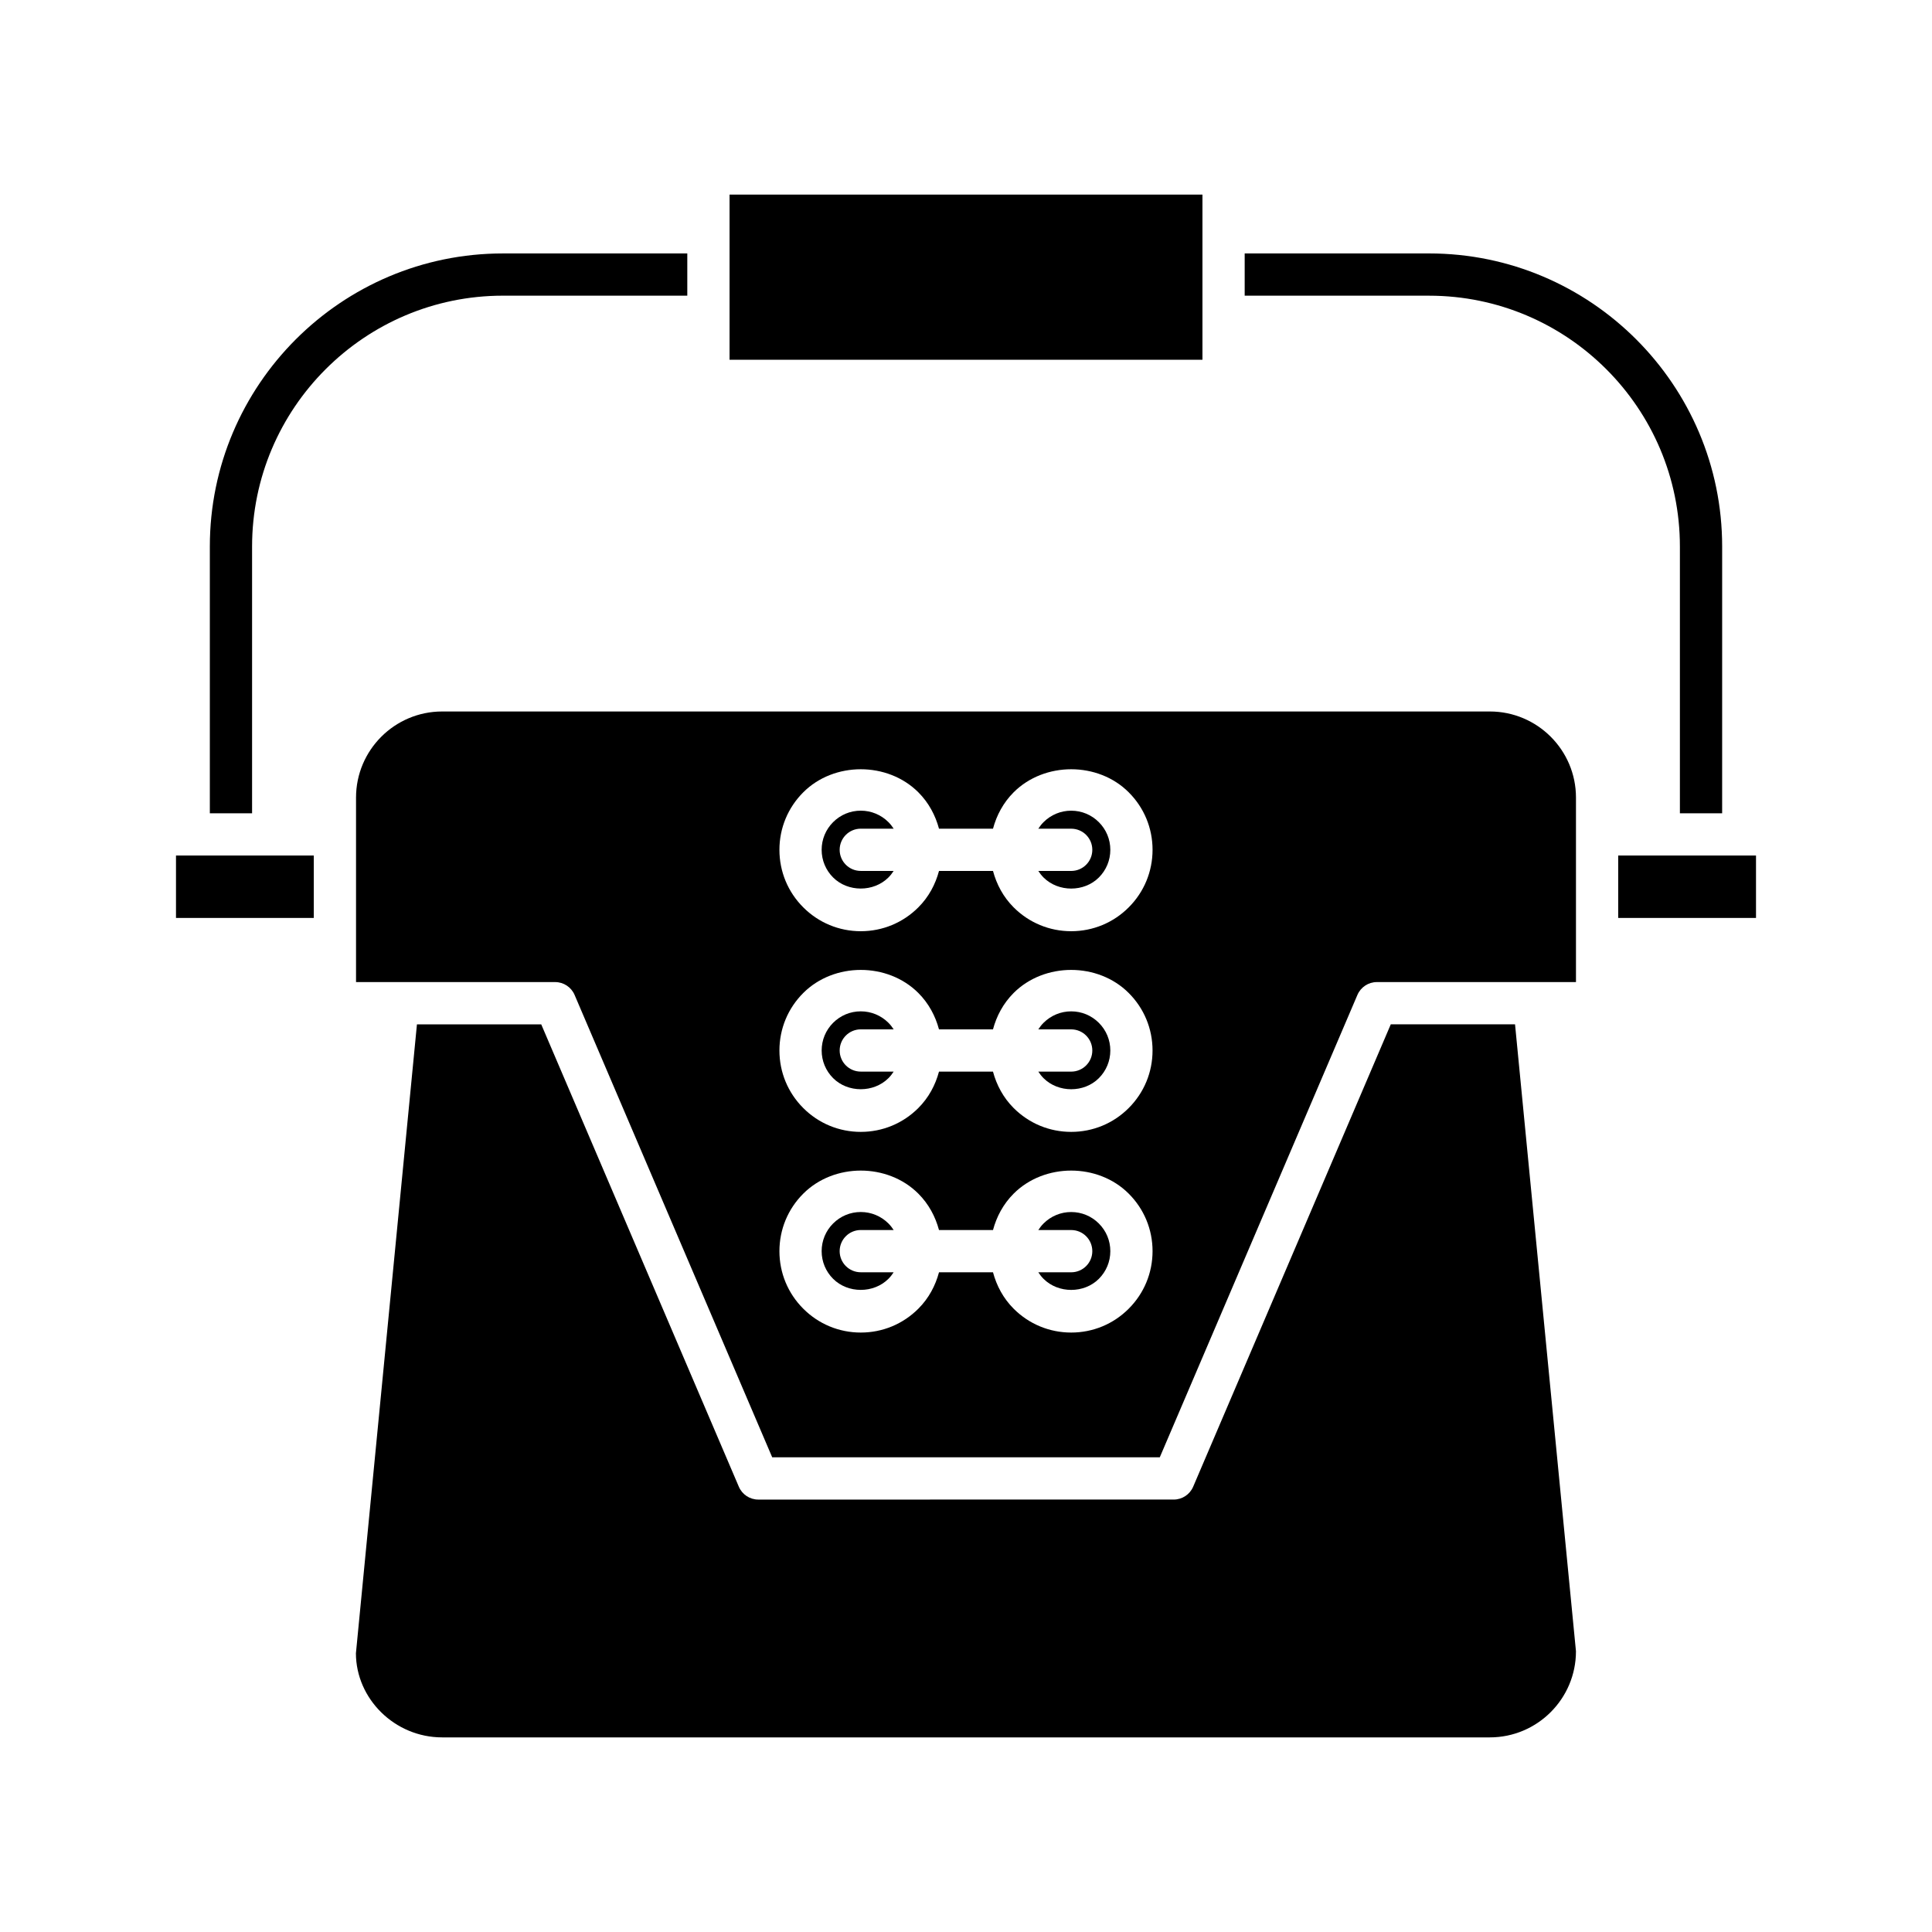
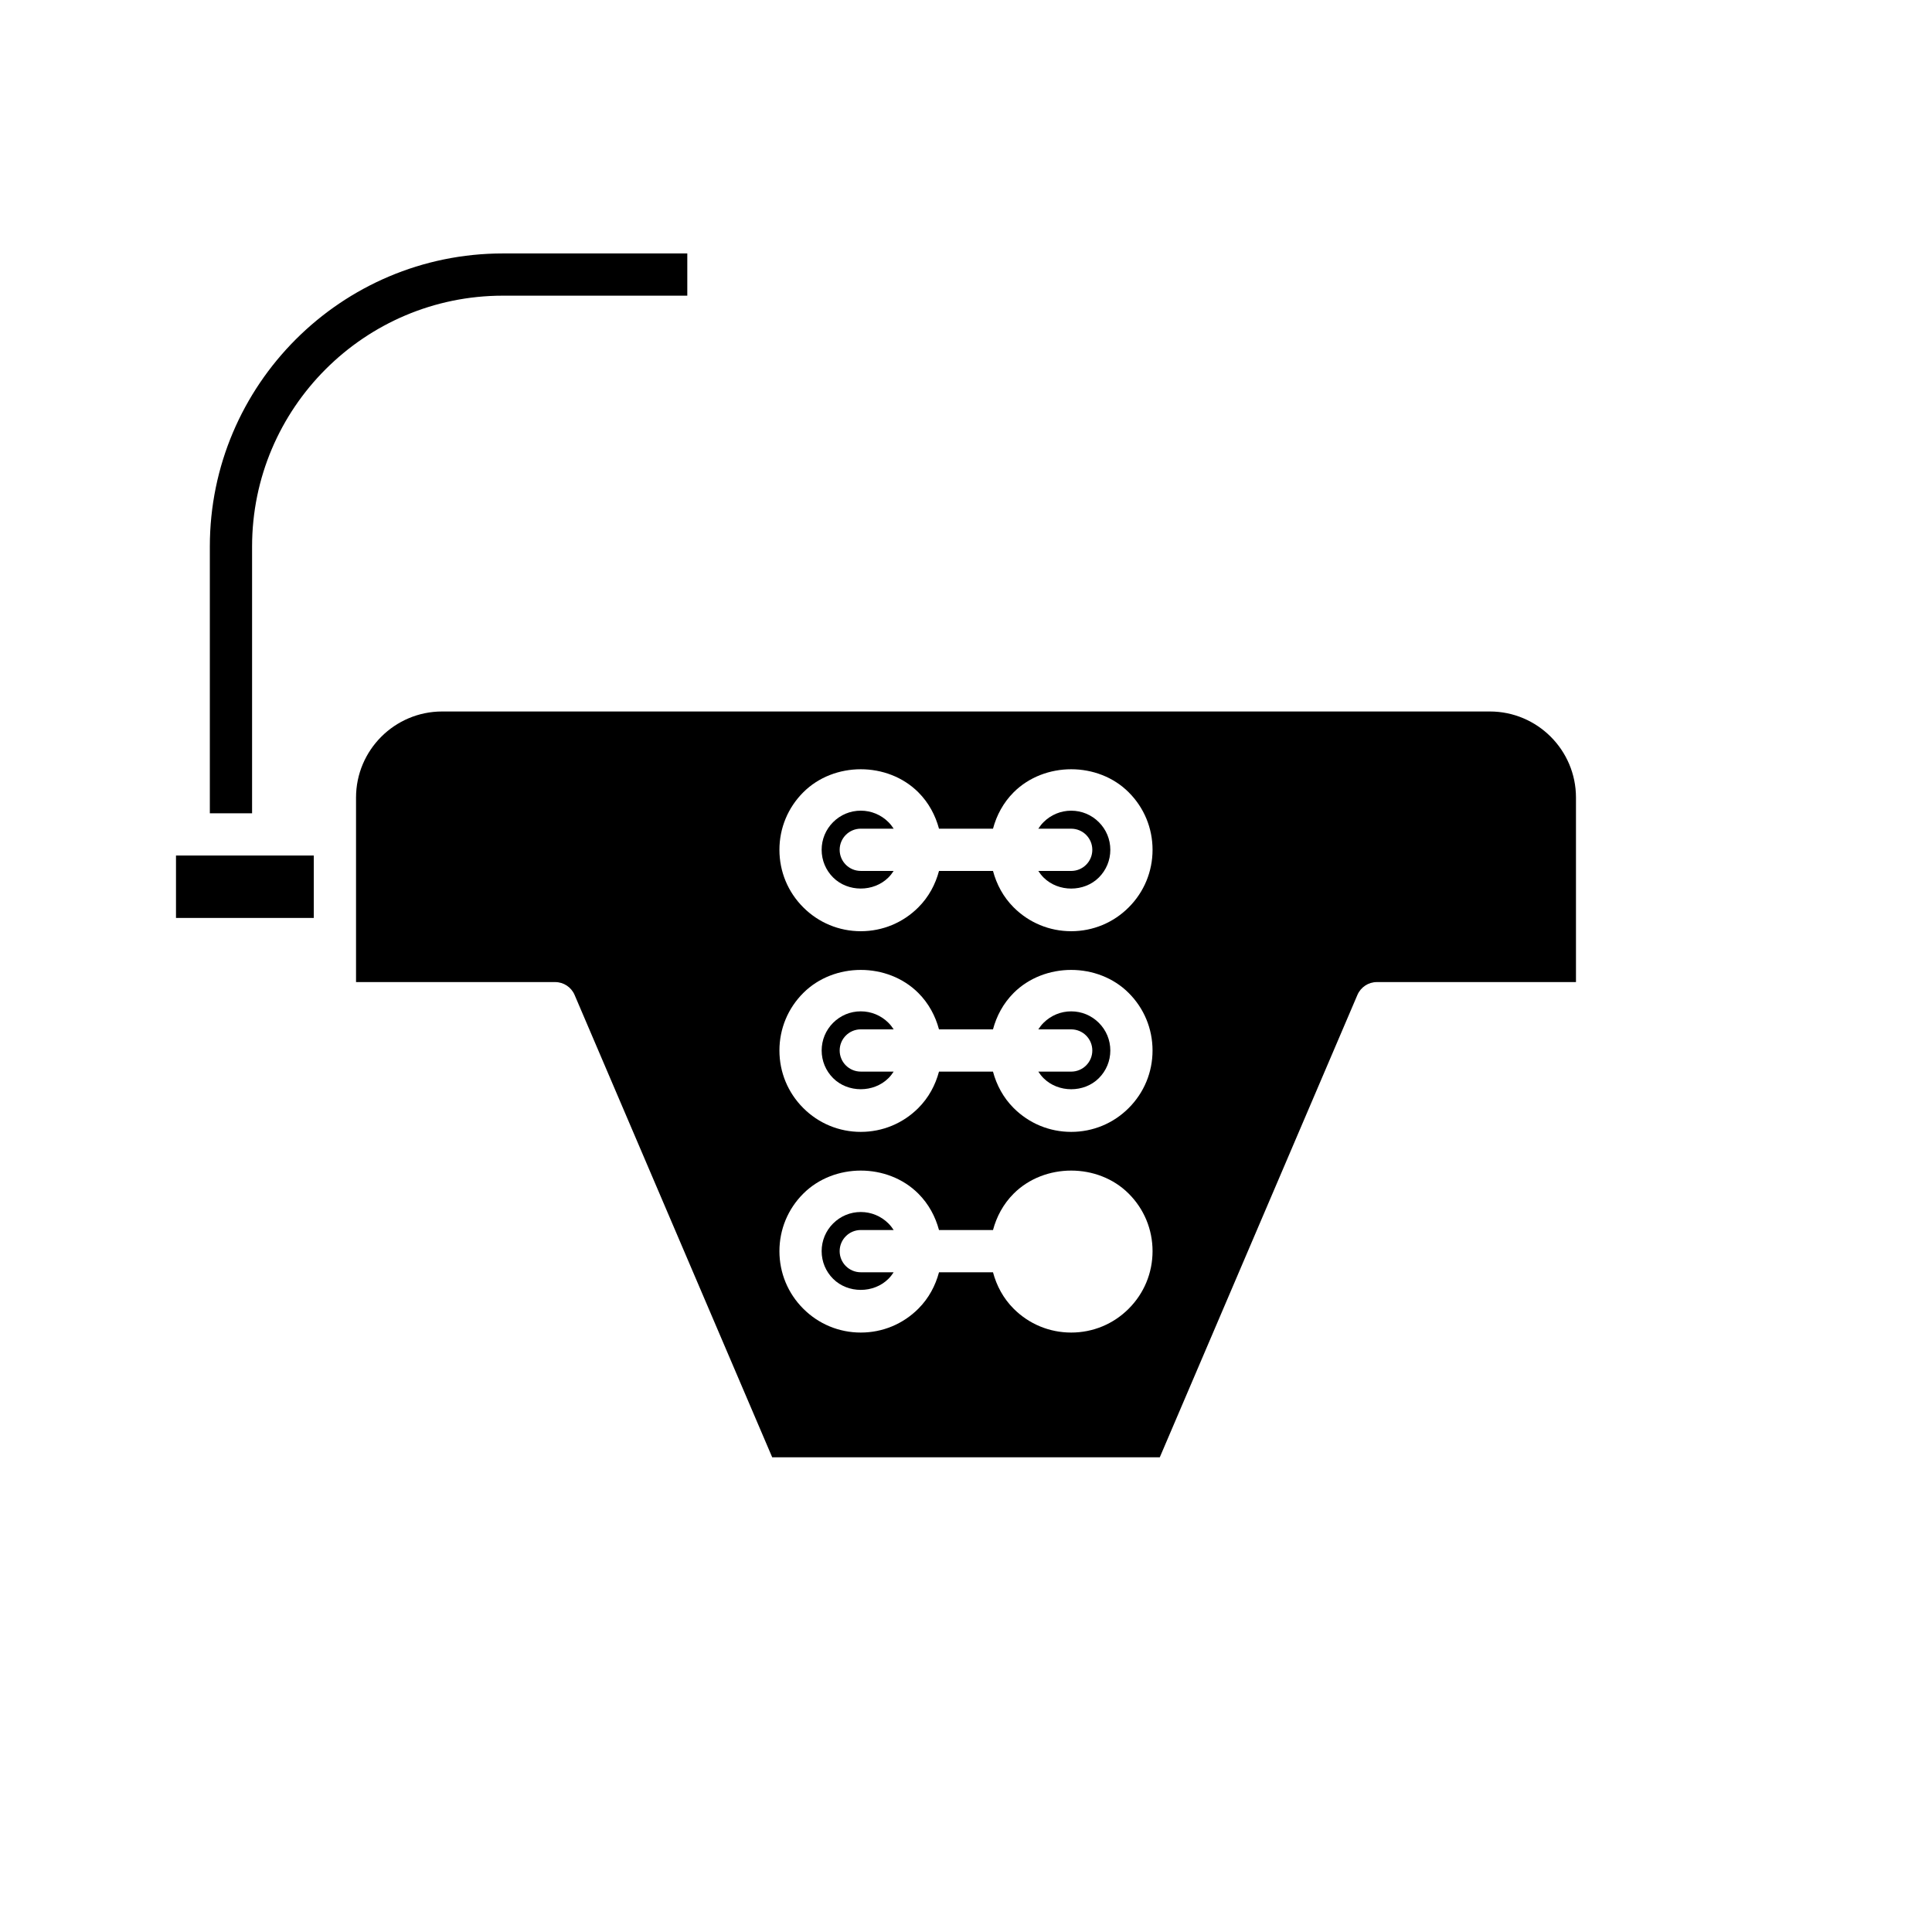
<svg xmlns="http://www.w3.org/2000/svg" fill="#000000" width="800px" height="800px" version="1.1" viewBox="144 144 512 512">
  <g>
-     <path d="m589.19 359.53h11.195l0.004-70.695c0-42.824-34.844-77.672-77.672-77.672l-48.863 0.004v11.195h48.859c36.656 0 66.477 29.82 66.477 66.477z" />
-     <path d="m337.34 195.57h125.32v43.77h-125.32z" />
    <path d="m326.14 222.36v-11.195h-48.859c-42.828 0-77.672 34.844-77.672 77.672v70.695h11.195v-70.699c0-36.652 29.82-66.477 66.477-66.477z" />
    <path d="m190.64 370.72h36.516v16.543h-36.516z" />
-     <path d="m512.57 415.46-52.371 122.54c-0.887 2.062-2.91 3.398-5.148 3.398l-110.1 0.004c-2.242 0-4.266-1.34-5.148-3.398l-52.371-122.54h-32.938l-16.172 166.68c0.027 12.043 10.266 22.281 22.855 22.281h277.64c12.59 0 22.828-10.238 22.828-22.824l-16.145-166.14z" />
-     <path d="m572.84 370.72h36.52v16.543h-36.52z" />
    <path d="m427.88 412.02c-2.766 0-5.367 1.082-7.332 3.039-0.531 0.531-0.984 1.117-1.383 1.734h8.711c3.094 0 5.598 2.504 5.598 5.598s-2.504 5.598-5.598 5.598h-8.711c0.398 0.617 0.852 1.203 1.383 1.734 3.93 3.914 10.754 3.914 14.66 0 1.957-1.957 3.039-4.559 3.039-7.332s-1.082-5.375-3.039-7.332c-1.957-1.957-4.559-3.039-7.328-3.039z" />
    <path d="m372.12 416.79h8.711c-0.398-0.617-0.852-1.203-1.383-1.734-1.961-1.957-4.566-3.039-7.332-3.039-2.773 0-5.375 1.082-7.332 3.039-1.953 1.957-3.035 4.559-3.035 7.332 0 2.769 1.082 5.375 3.039 7.332 3.91 3.914 10.73 3.914 14.66 0 0.531-0.531 0.984-1.117 1.383-1.734h-8.711c-3.094 0-5.598-2.504-5.598-5.598s2.504-5.598 5.598-5.598z" />
-     <path d="m427.88 465.2c-2.766 0-5.367 1.082-7.332 3.039-0.531 0.531-0.984 1.117-1.383 1.734h8.711c3.094 0 5.598 2.504 5.598 5.598s-2.504 5.598-5.598 5.598h-8.711c0.398 0.617 0.852 1.203 1.383 1.734 3.93 3.918 10.754 3.91 14.66 0 1.957-1.957 3.039-4.559 3.039-7.332 0-2.773-1.082-5.375-3.039-7.332s-4.559-3.039-7.328-3.039z" />
    <path d="m372.12 469.97h8.711c-0.398-0.617-0.852-1.203-1.383-1.734-1.961-1.957-4.566-3.039-7.332-3.039-2.773 0-5.375 1.082-7.332 3.039-1.957 1.957-3.039 4.559-3.039 7.332 0 2.769 1.082 5.375 3.039 7.332 3.91 3.91 10.73 3.918 14.66 0 0.531-0.531 0.984-1.117 1.383-1.734h-8.711c-3.094 0-5.598-2.504-5.598-5.598 0.004-3.094 2.508-5.598 5.602-5.598z" />
    <path d="m427.88 358.84c-2.766 0-5.367 1.082-7.332 3.039-0.531 0.531-0.984 1.117-1.383 1.734h8.711c3.094 0 5.598 2.504 5.598 5.598s-2.504 5.598-5.598 5.598h-8.711c0.398 0.617 0.852 1.203 1.383 1.734 3.93 3.918 10.754 3.91 14.66 0 1.957-1.957 3.039-4.559 3.039-7.332 0-2.773-1.082-5.375-3.039-7.332-1.957-1.957-4.559-3.039-7.328-3.039z" />
    <path d="m538.82 332.55h-277.64c-12.59 0-22.828 10.238-22.828 22.824v48.887h52.773c2.242 0 4.266 1.34 5.148 3.402l52.371 122.54h102.71l52.375-122.54c0.887-2.062 2.91-3.402 5.148-3.402h52.773v-48.887c0.004-12.586-10.234-22.824-22.824-22.824zm-95.699 158.27c-4.066 4.074-9.484 6.32-15.246 6.32-5.758 0-11.176-2.246-15.246-6.32-2.766-2.766-4.527-6.121-5.473-9.648h-14.309c-0.945 3.527-2.711 6.883-5.477 9.648-4.074 4.074-9.488 6.32-15.246 6.32-5.762 0-11.18-2.246-15.246-6.32-4.074-4.066-6.32-9.484-6.32-15.246 0-5.762 2.246-11.176 6.32-15.246 8.141-8.141 22.344-8.152 30.492 0 2.766 2.766 4.527 6.121 5.477 9.648h14.309c0.945-3.527 2.711-6.883 5.473-9.648 8.152-8.152 22.363-8.141 30.492 0 4.074 4.066 6.32 9.484 6.32 15.246-0.004 5.762-2.25 11.18-6.32 15.246zm0-53.18c-4.066 4.074-9.484 6.32-15.246 6.32-5.758 0-11.176-2.246-15.246-6.32-2.766-2.766-4.531-6.121-5.477-9.648h-14.309c-0.945 3.527-2.711 6.883-5.477 9.648-4.074 4.074-9.488 6.32-15.246 6.32-5.762 0-11.18-2.246-15.246-6.32-4.07-4.066-6.316-9.484-6.316-15.246s2.246-11.176 6.32-15.246c8.141-8.141 22.344-8.152 30.492 0 2.762 2.762 4.527 6.117 5.473 9.648h14.309c0.945-3.527 2.711-6.883 5.473-9.648 8.152-8.152 22.363-8.141 30.492 0 4.074 4.066 6.32 9.484 6.32 15.246s-2.246 11.18-6.316 15.246zm0-53.18c-4.066 4.074-9.484 6.32-15.246 6.32-5.758 0-11.176-2.246-15.246-6.32-2.766-2.766-4.527-6.121-5.473-9.648h-14.309c-0.945 3.527-2.711 6.883-5.477 9.648-4.074 4.074-9.488 6.32-15.246 6.32-5.762 0-11.18-2.246-15.246-6.32-4.074-4.066-6.32-9.484-6.32-15.246 0-5.762 2.246-11.176 6.32-15.246 8.141-8.145 22.344-8.145 30.492 0 2.766 2.766 4.527 6.121 5.477 9.648h14.309c0.945-3.527 2.711-6.883 5.473-9.648 8.152-8.145 22.363-8.145 30.492 0 4.074 4.066 6.32 9.484 6.32 15.246-0.004 5.762-2.25 11.18-6.32 15.246z" />
    <path d="m372.12 363.61h8.711c-0.398-0.617-0.852-1.203-1.383-1.734-1.961-1.957-4.566-3.039-7.332-3.039-2.773 0-5.375 1.082-7.332 3.039-1.957 1.957-3.039 4.559-3.039 7.332 0 2.769 1.082 5.375 3.039 7.332 3.91 3.91 10.73 3.918 14.66 0 0.531-0.531 0.984-1.117 1.383-1.734h-8.711c-3.094 0-5.598-2.504-5.598-5.598 0.004-3.094 2.508-5.598 5.602-5.598z" />
  </g>
</svg>